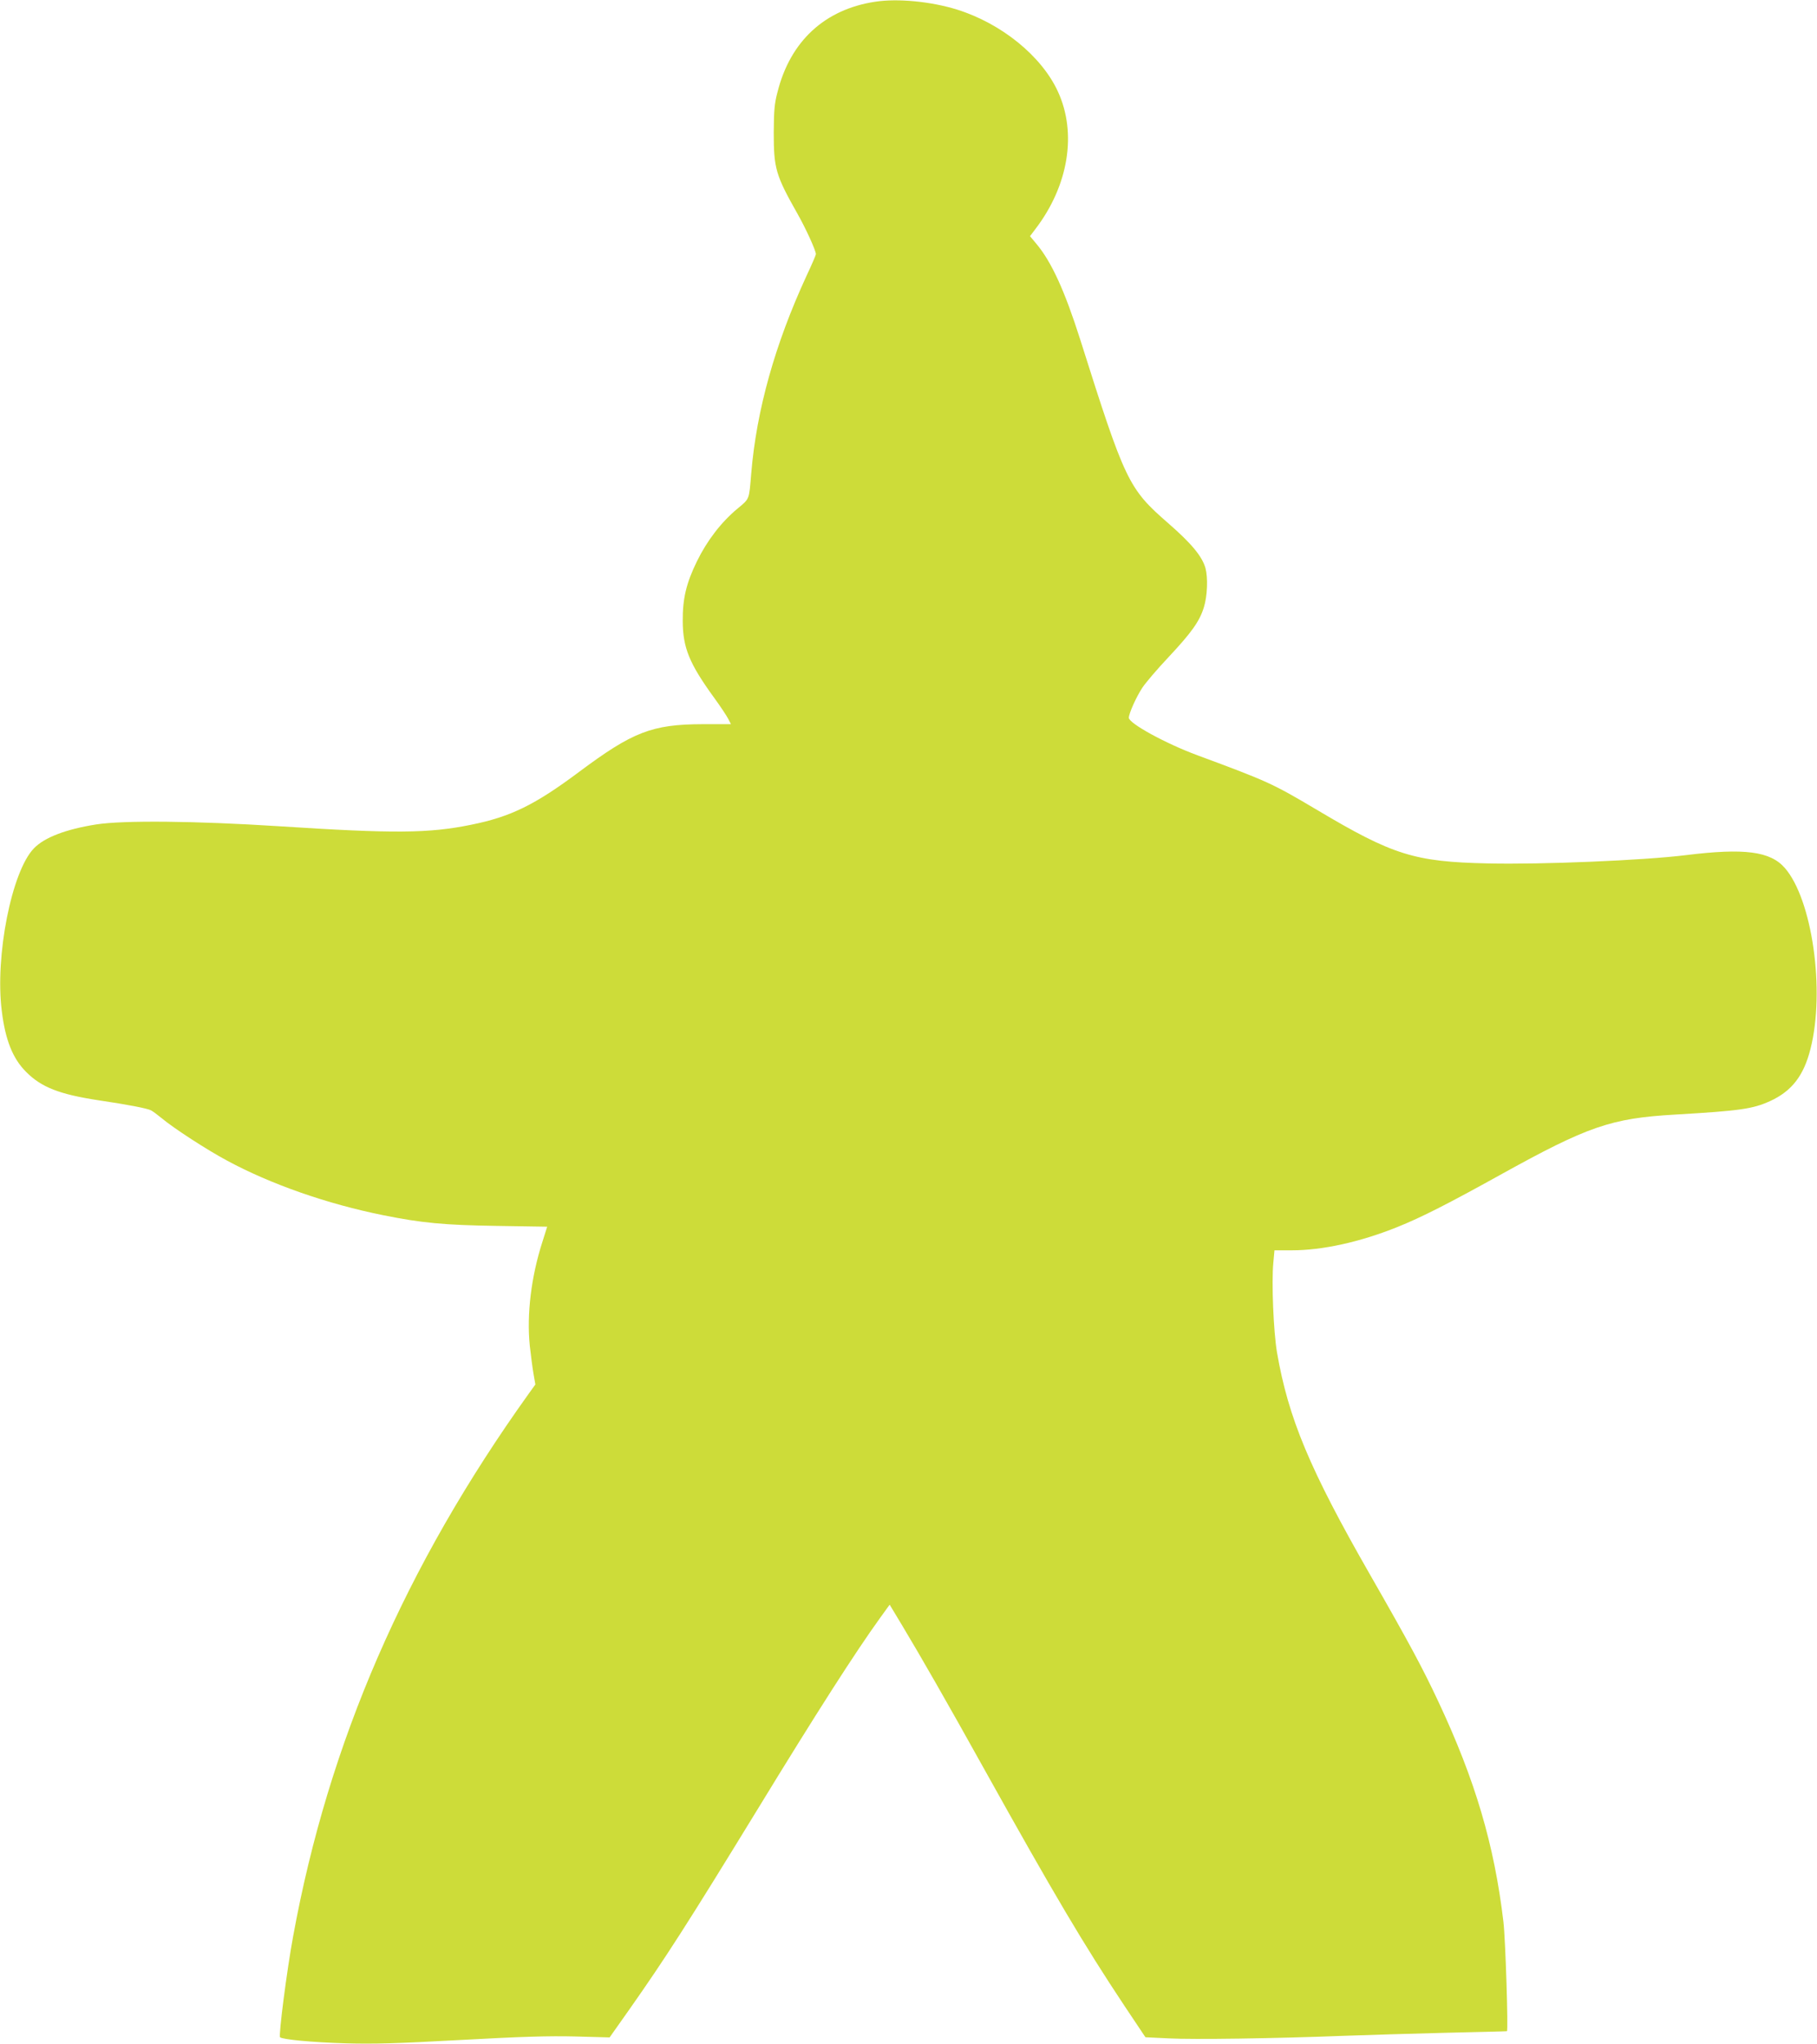
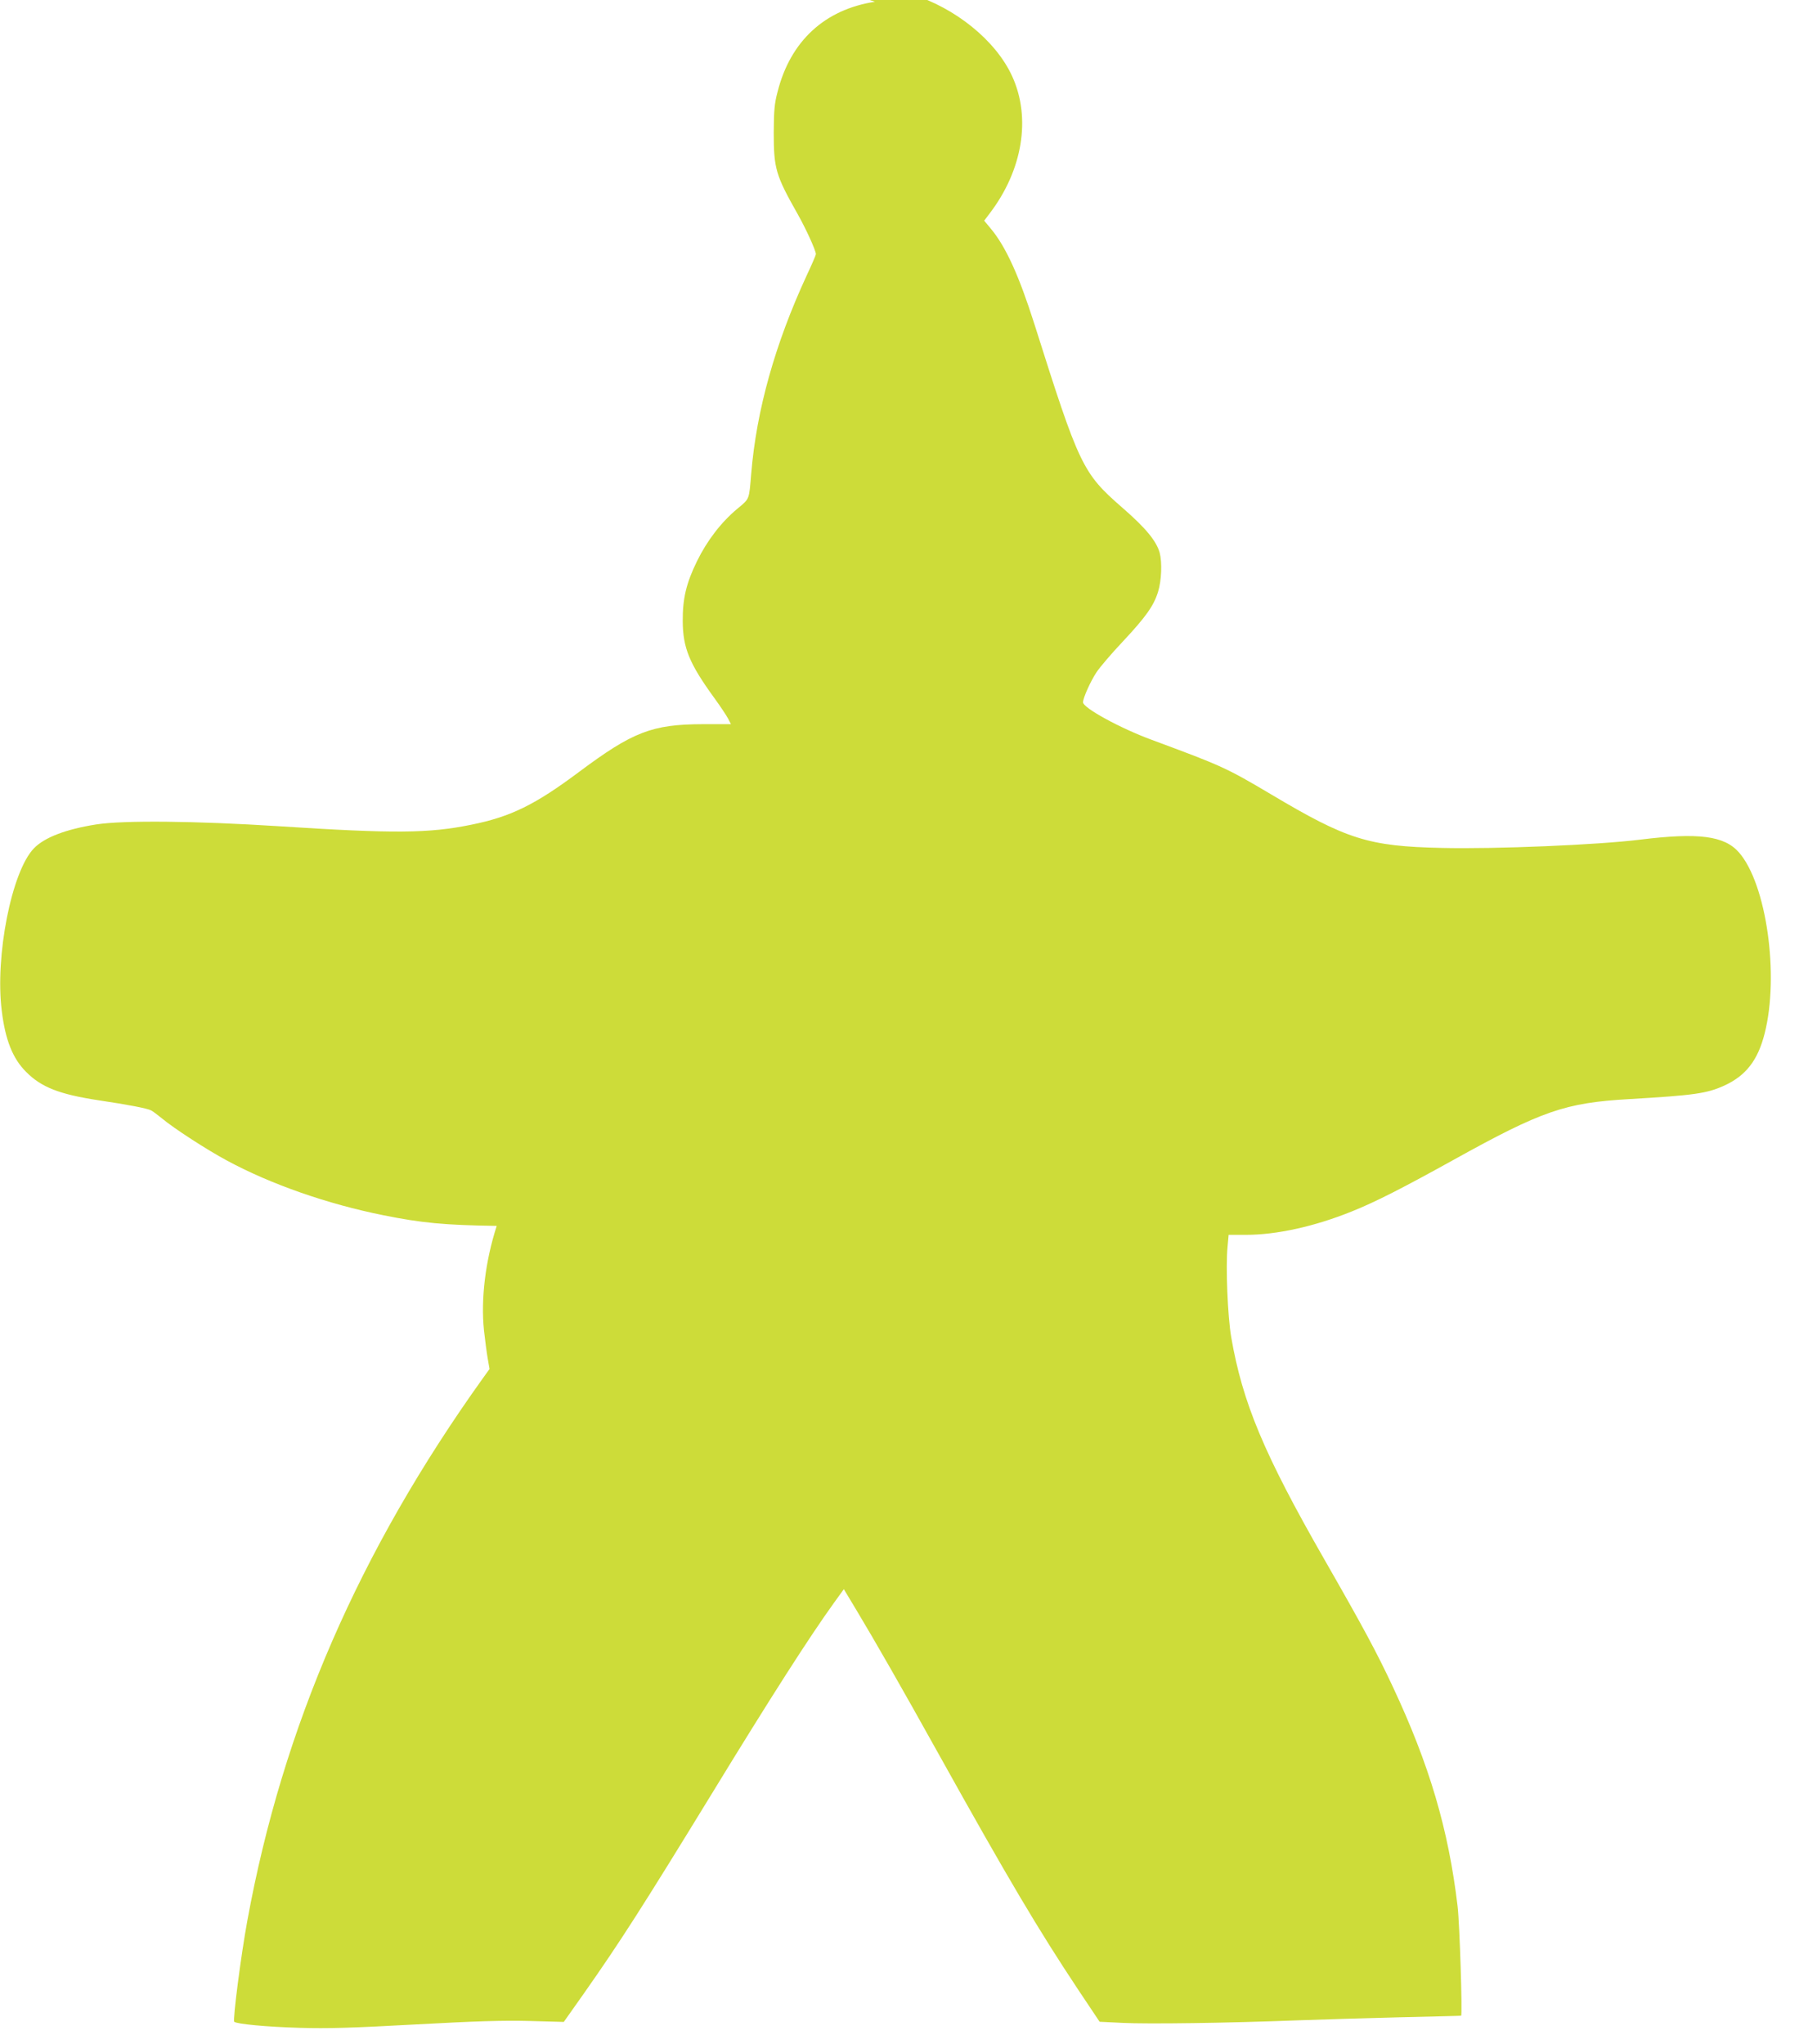
<svg xmlns="http://www.w3.org/2000/svg" version="1.0" width="1138pt" height="1280pt" viewBox="0 0 1138 1280" preserveAspectRatio="xMidYMid meet">
  <g transform="translate(0,1280) scale(0.1,-0.1)" fill="#cddc39" stroke="none">
-     <path d="M5480 12789 c-315 -48 -530 -247 -610 -564 -20 -75 -23 -117 -24 -255 0 -226 12 -267 150 -511 52 -92 114 -228 114 -251 0 -5 -26 -66 -59 -136 -197 -427 -313 -840 -346 -1237 -14 -168 -9 -156 -87 -221 -101 -84 -190 -200 -253 -329 -67 -137 -90 -234 -89 -375 1 -167 41 -265 197 -480 38 -52 77 -111 87 -130 l18 -35 -177 0 c-317 -1 -438 -48 -773 -298 -277 -207 -429 -282 -678 -332 -265 -54 -480 -56 -1205 -9 -518 33 -970 38 -1143 11 -189 -30 -324 -81 -390 -150 -139 -144 -244 -674 -201 -1017 22 -182 69 -300 153 -383 95 -96 209 -140 451 -177 189 -28 306 -51 330 -63 11 -5 41 -28 67 -49 75 -63 283 -198 408 -265 275 -149 631 -273 980 -343 243 -49 383 -62 711 -67 l316 -5 -29 -92 c-71 -219 -100 -457 -80 -653 7 -65 18 -146 24 -180 l11 -63 -41 -57 c-776 -1084 -1254 -2184 -1476 -3398 -40 -217 -92 -622 -82 -633 15 -14 200 -32 411 -38 176 -5 321 -1 720 21 384 21 550 26 716 22 l217 -6 125 177 c227 323 368 543 799 1247 375 614 615 988 770 1203 l60 83 80 -133 c113 -188 284 -486 513 -898 439 -788 623 -1098 878 -1482 l131 -196 145 -7 c154 -8 661 -1 1096 16 143 5 431 14 640 19 209 5 381 9 383 10 9 1 -9 576 -22 685 -57 481 -176 886 -408 1380 -98 209 -181 364 -428 795 -377 658 -511 979 -582 1390 -22 129 -35 440 -23 563 l7 77 108 0 c192 0 429 52 662 146 148 59 324 149 643 326 550 305 695 355 1095 378 409 24 487 35 597 85 135 62 210 159 252 326 93 365 11 938 -161 1134 -91 104 -253 125 -618 80 -264 -33 -908 -60 -1242 -52 -460 10 -594 52 -1071 336 -280 166 -307 178 -747 341 -198 73 -430 200 -430 235 0 27 47 132 85 189 20 30 92 115 161 188 147 157 197 227 224 315 22 71 26 184 10 245 -21 74 -88 155 -234 282 -249 217 -269 259 -551 1151 -96 302 -179 485 -274 598 l-40 48 34 45 c207 271 261 599 141 860 -102 223 -354 427 -632 514 -164 51 -373 71 -514 49z" />
+     <path d="M5480 12789 c-315 -48 -530 -247 -610 -564 -20 -75 -23 -117 -24 -255 0 -226 12 -267 150 -511 52 -92 114 -228 114 -251 0 -5 -26 -66 -59 -136 -197 -427 -313 -840 -346 -1237 -14 -168 -9 -156 -87 -221 -101 -84 -190 -200 -253 -329 -67 -137 -90 -234 -89 -375 1 -167 41 -265 197 -480 38 -52 77 -111 87 -130 l18 -35 -177 0 c-317 -1 -438 -48 -773 -298 -277 -207 -429 -282 -678 -332 -265 -54 -480 -56 -1205 -9 -518 33 -970 38 -1143 11 -189 -30 -324 -81 -390 -150 -139 -144 -244 -674 -201 -1017 22 -182 69 -300 153 -383 95 -96 209 -140 451 -177 189 -28 306 -51 330 -63 11 -5 41 -28 67 -49 75 -63 283 -198 408 -265 275 -149 631 -273 980 -343 243 -49 383 -62 711 -67 c-71 -219 -100 -457 -80 -653 7 -65 18 -146 24 -180 l11 -63 -41 -57 c-776 -1084 -1254 -2184 -1476 -3398 -40 -217 -92 -622 -82 -633 15 -14 200 -32 411 -38 176 -5 321 -1 720 21 384 21 550 26 716 22 l217 -6 125 177 c227 323 368 543 799 1247 375 614 615 988 770 1203 l60 83 80 -133 c113 -188 284 -486 513 -898 439 -788 623 -1098 878 -1482 l131 -196 145 -7 c154 -8 661 -1 1096 16 143 5 431 14 640 19 209 5 381 9 383 10 9 1 -9 576 -22 685 -57 481 -176 886 -408 1380 -98 209 -181 364 -428 795 -377 658 -511 979 -582 1390 -22 129 -35 440 -23 563 l7 77 108 0 c192 0 429 52 662 146 148 59 324 149 643 326 550 305 695 355 1095 378 409 24 487 35 597 85 135 62 210 159 252 326 93 365 11 938 -161 1134 -91 104 -253 125 -618 80 -264 -33 -908 -60 -1242 -52 -460 10 -594 52 -1071 336 -280 166 -307 178 -747 341 -198 73 -430 200 -430 235 0 27 47 132 85 189 20 30 92 115 161 188 147 157 197 227 224 315 22 71 26 184 10 245 -21 74 -88 155 -234 282 -249 217 -269 259 -551 1151 -96 302 -179 485 -274 598 l-40 48 34 45 c207 271 261 599 141 860 -102 223 -354 427 -632 514 -164 51 -373 71 -514 49z" />
  </g>
</svg>